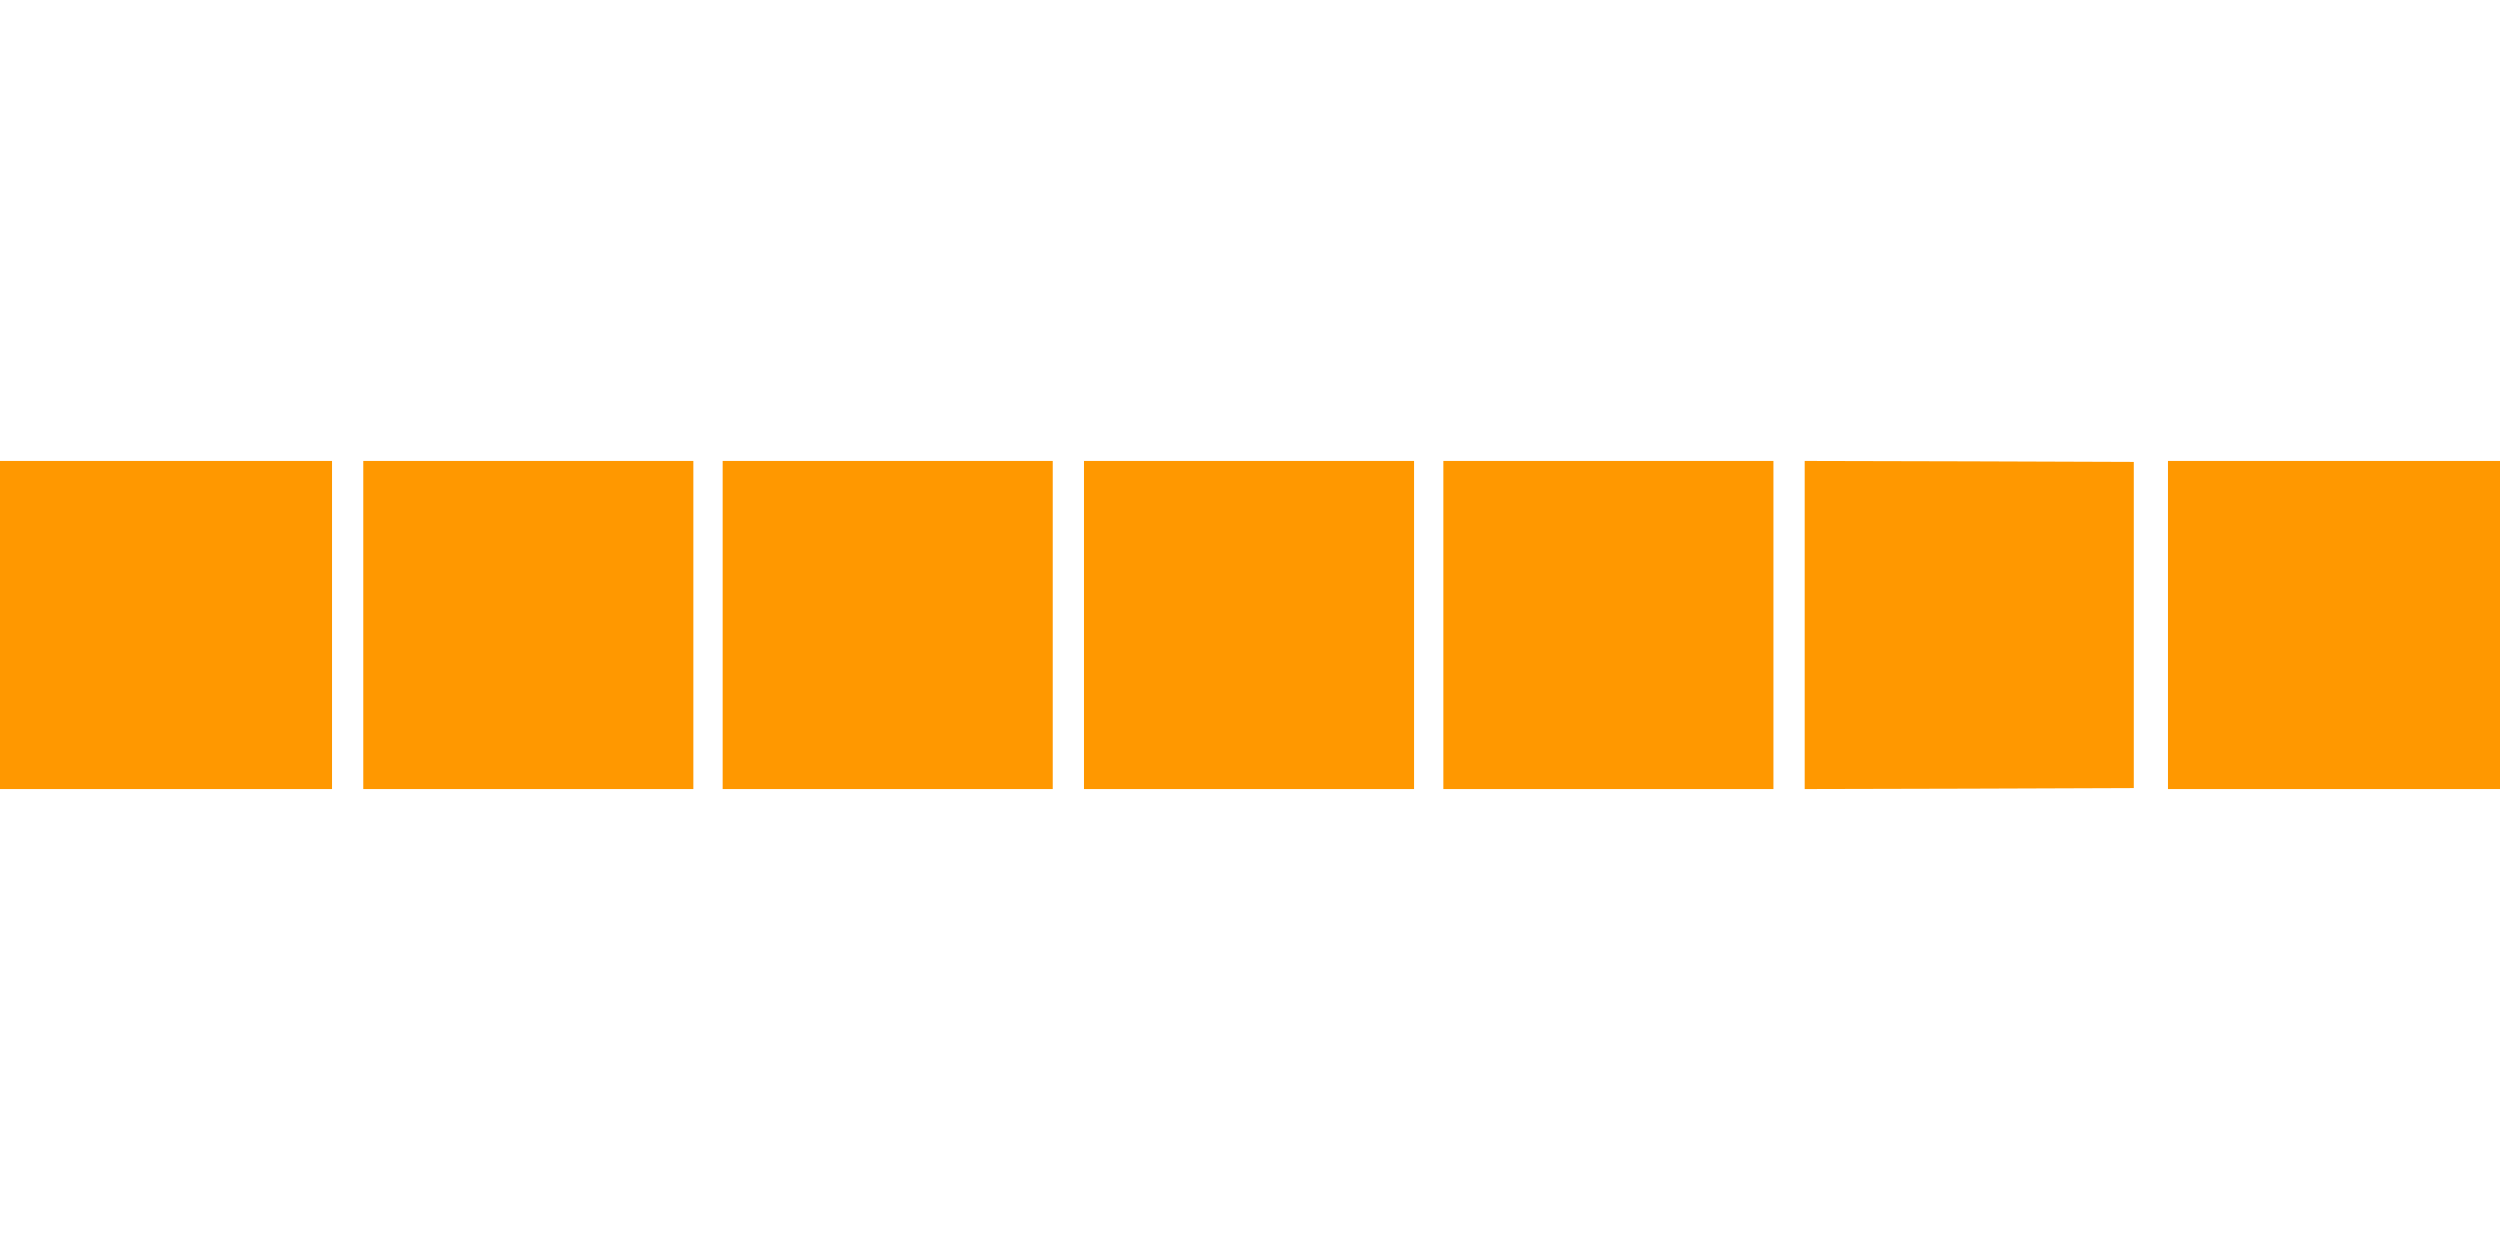
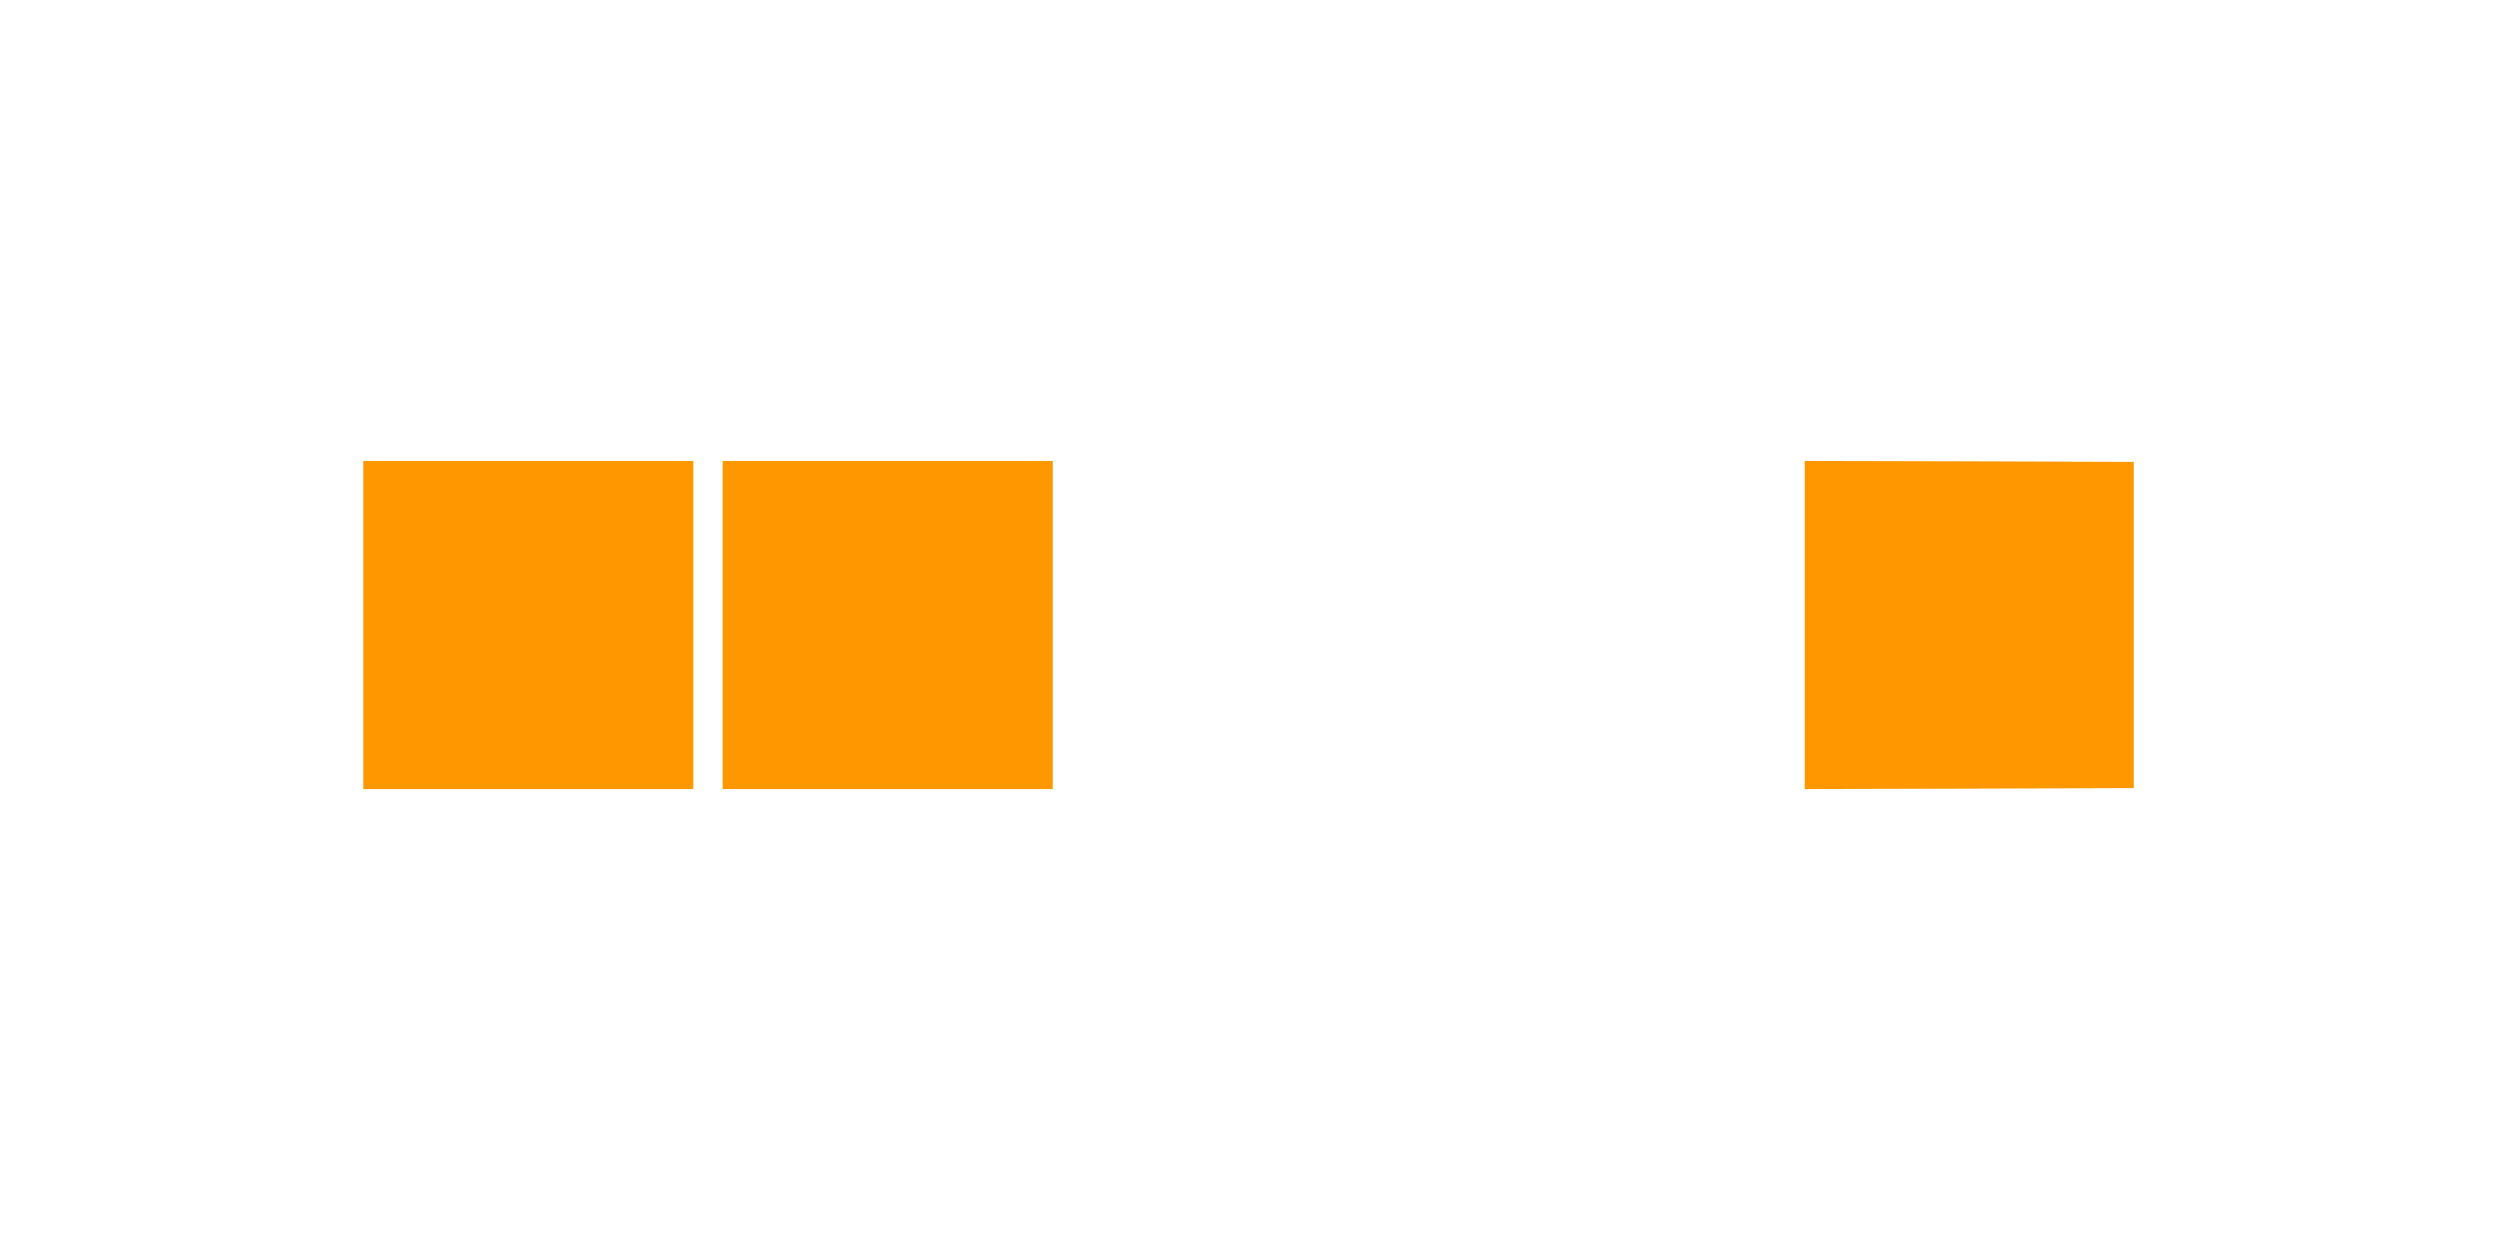
<svg xmlns="http://www.w3.org/2000/svg" version="1.0" width="1280pt" height="640pt" viewBox="0 0 1280 640" preserveAspectRatio="xMidYMid meet">
  <g transform="translate(0,640) scale(0.1,-0.1)" fill="#ff9800" stroke="none">
-     <path d="M0 3200 l0 -840 850 0 850 0 0 840 0 840 -850 0 -850 0 0 -840z" />
    <path d="M1860 3200 l0 -840 845 0 845 0 0 840 0 840 -845 0 -845 0 0 -840z" />
    <path d="M3700 3200 l0 -840 845 0 845 0 0 840 0 840 -845 0 -845 0 0 -840z" />
-     <path d="M5550 3200 l0 -840 845 0 845 0 0 840 0 840 -845 0 -845 0 0 -840z" />
-     <path d="M7390 3200 l0 -840 845 0 845 0 0 840 0 840 -845 0 -845 0 0 -840z" />
+     <path d="M7390 3200 z" />
    <path d="M9240 3200 l0 -840 843 2 842 3 0 835 0 835 -842 3 -843 2 0 -840z" />
-     <path d="M11100 3200 l0 -840 850 0 850 0 0 840 0 840 -850 0 -850 0 0 -840z" />
  </g>
</svg>